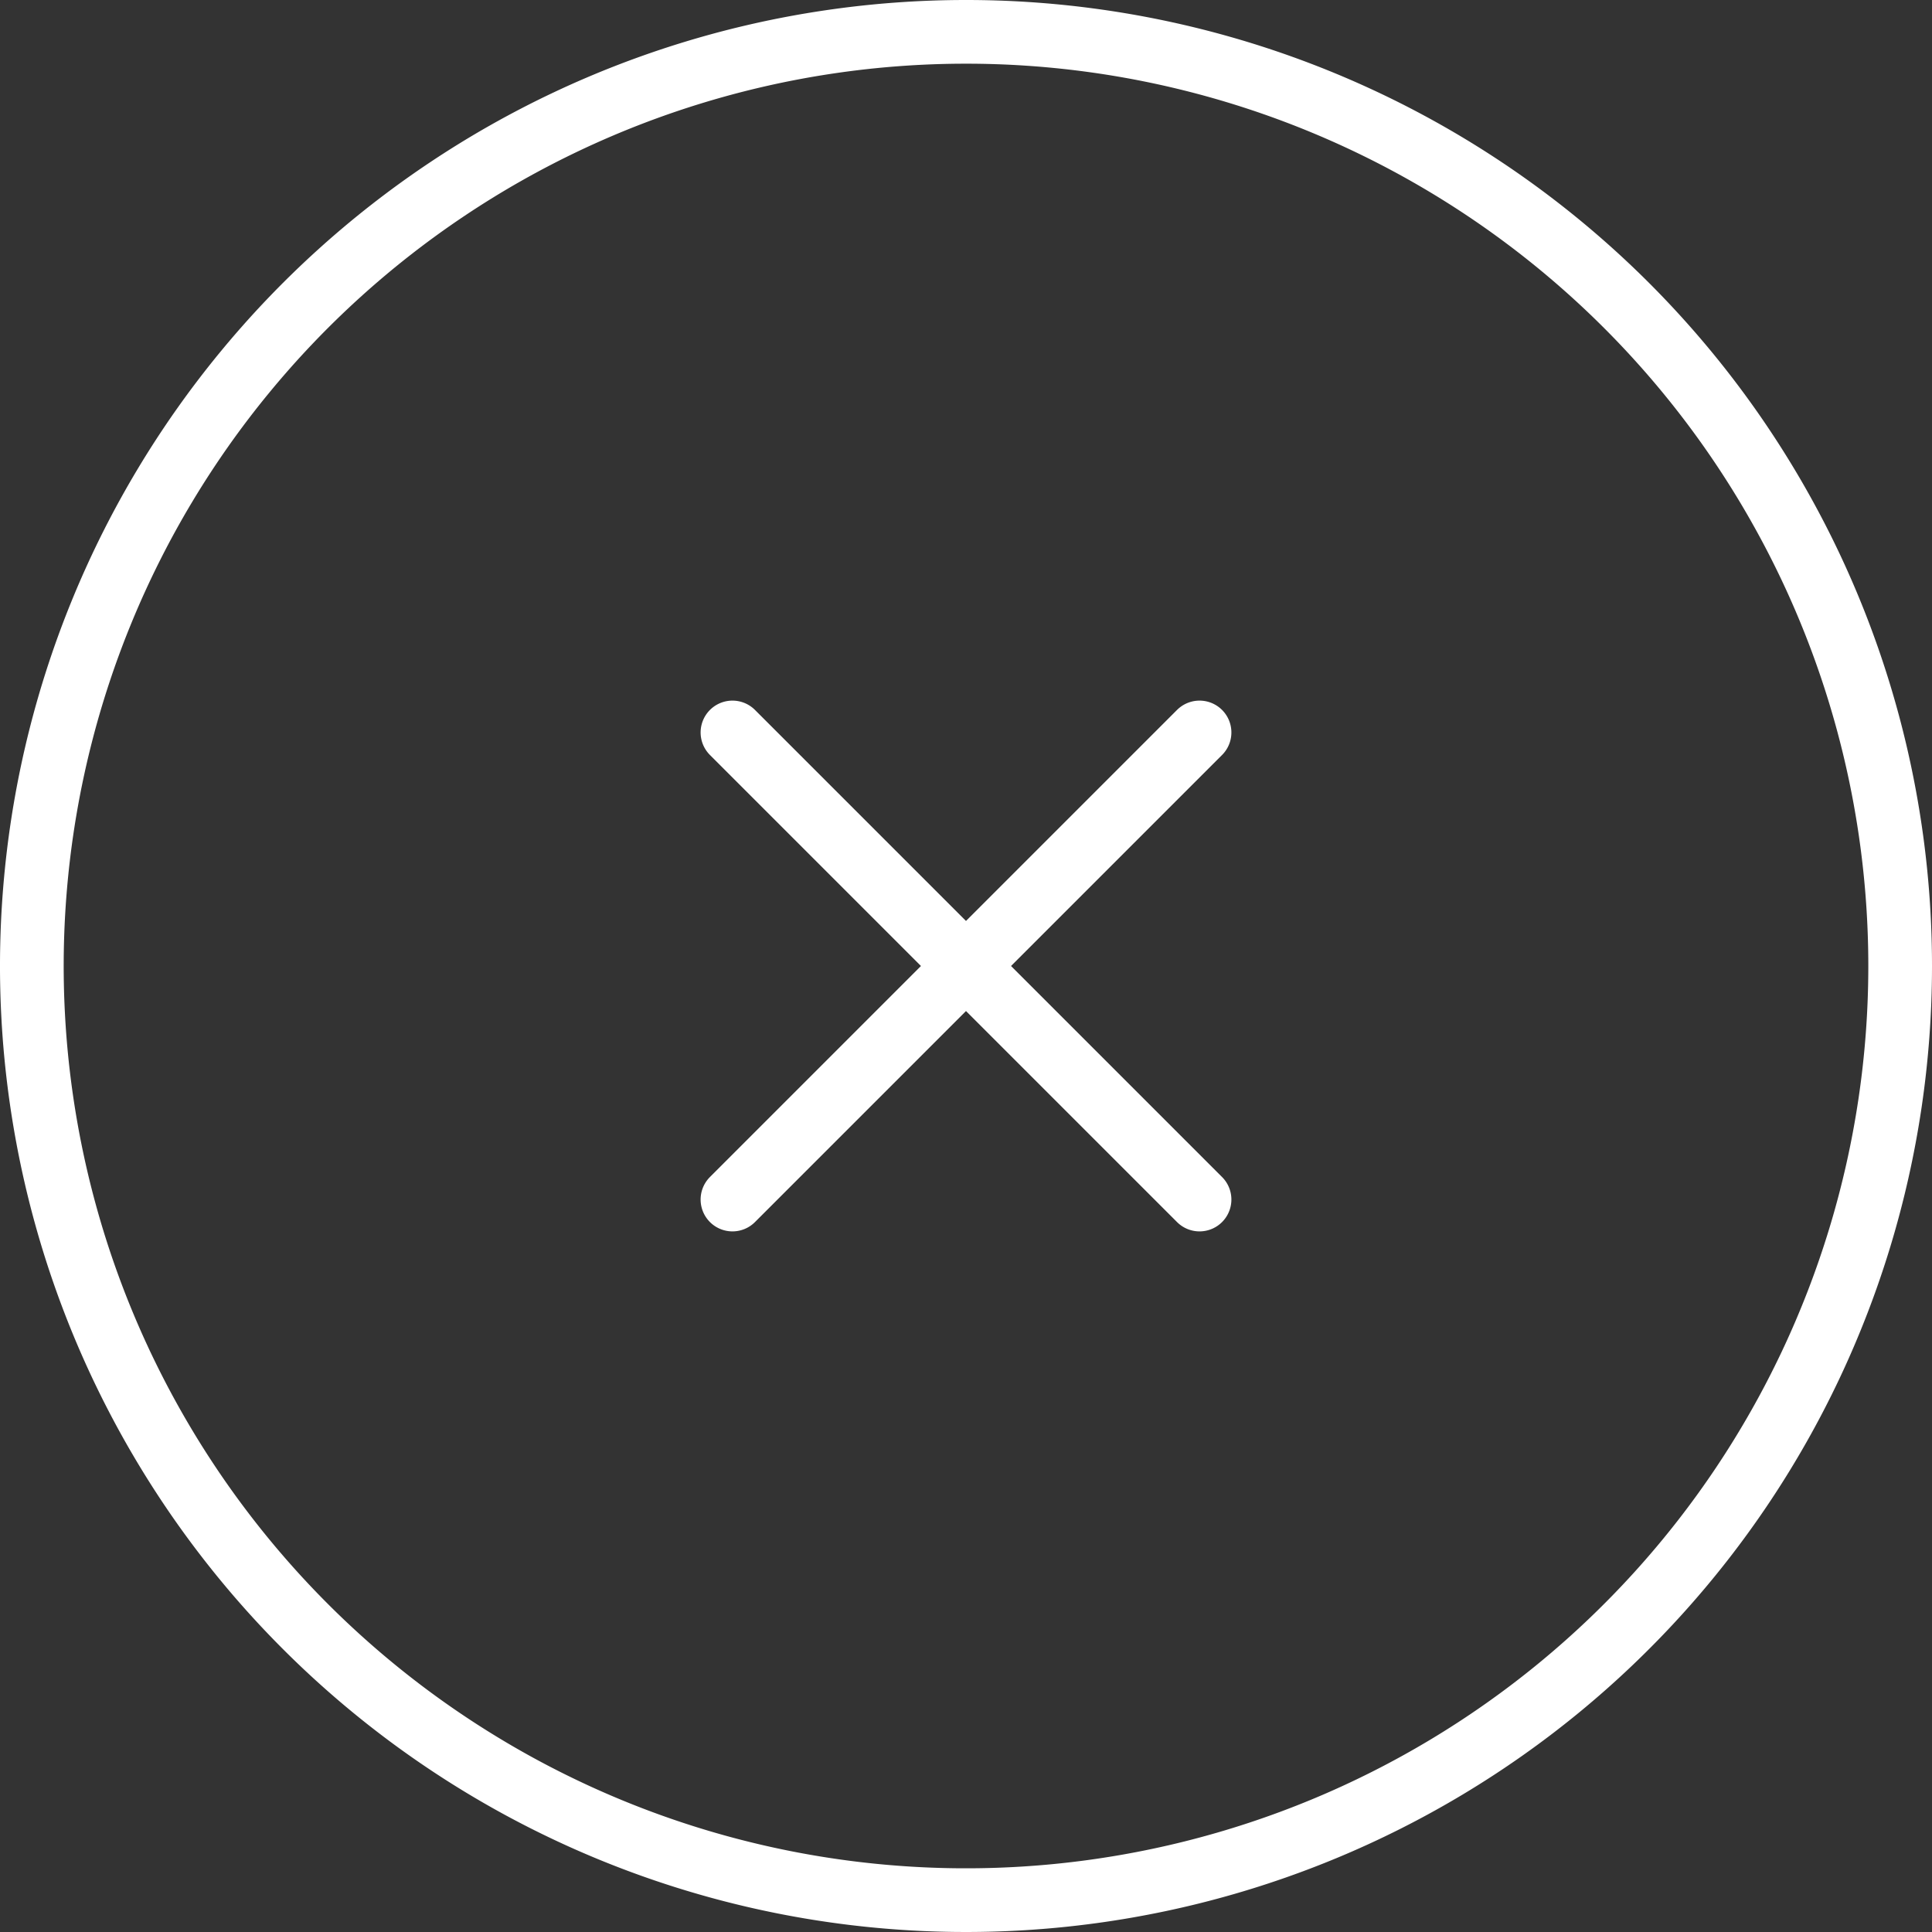
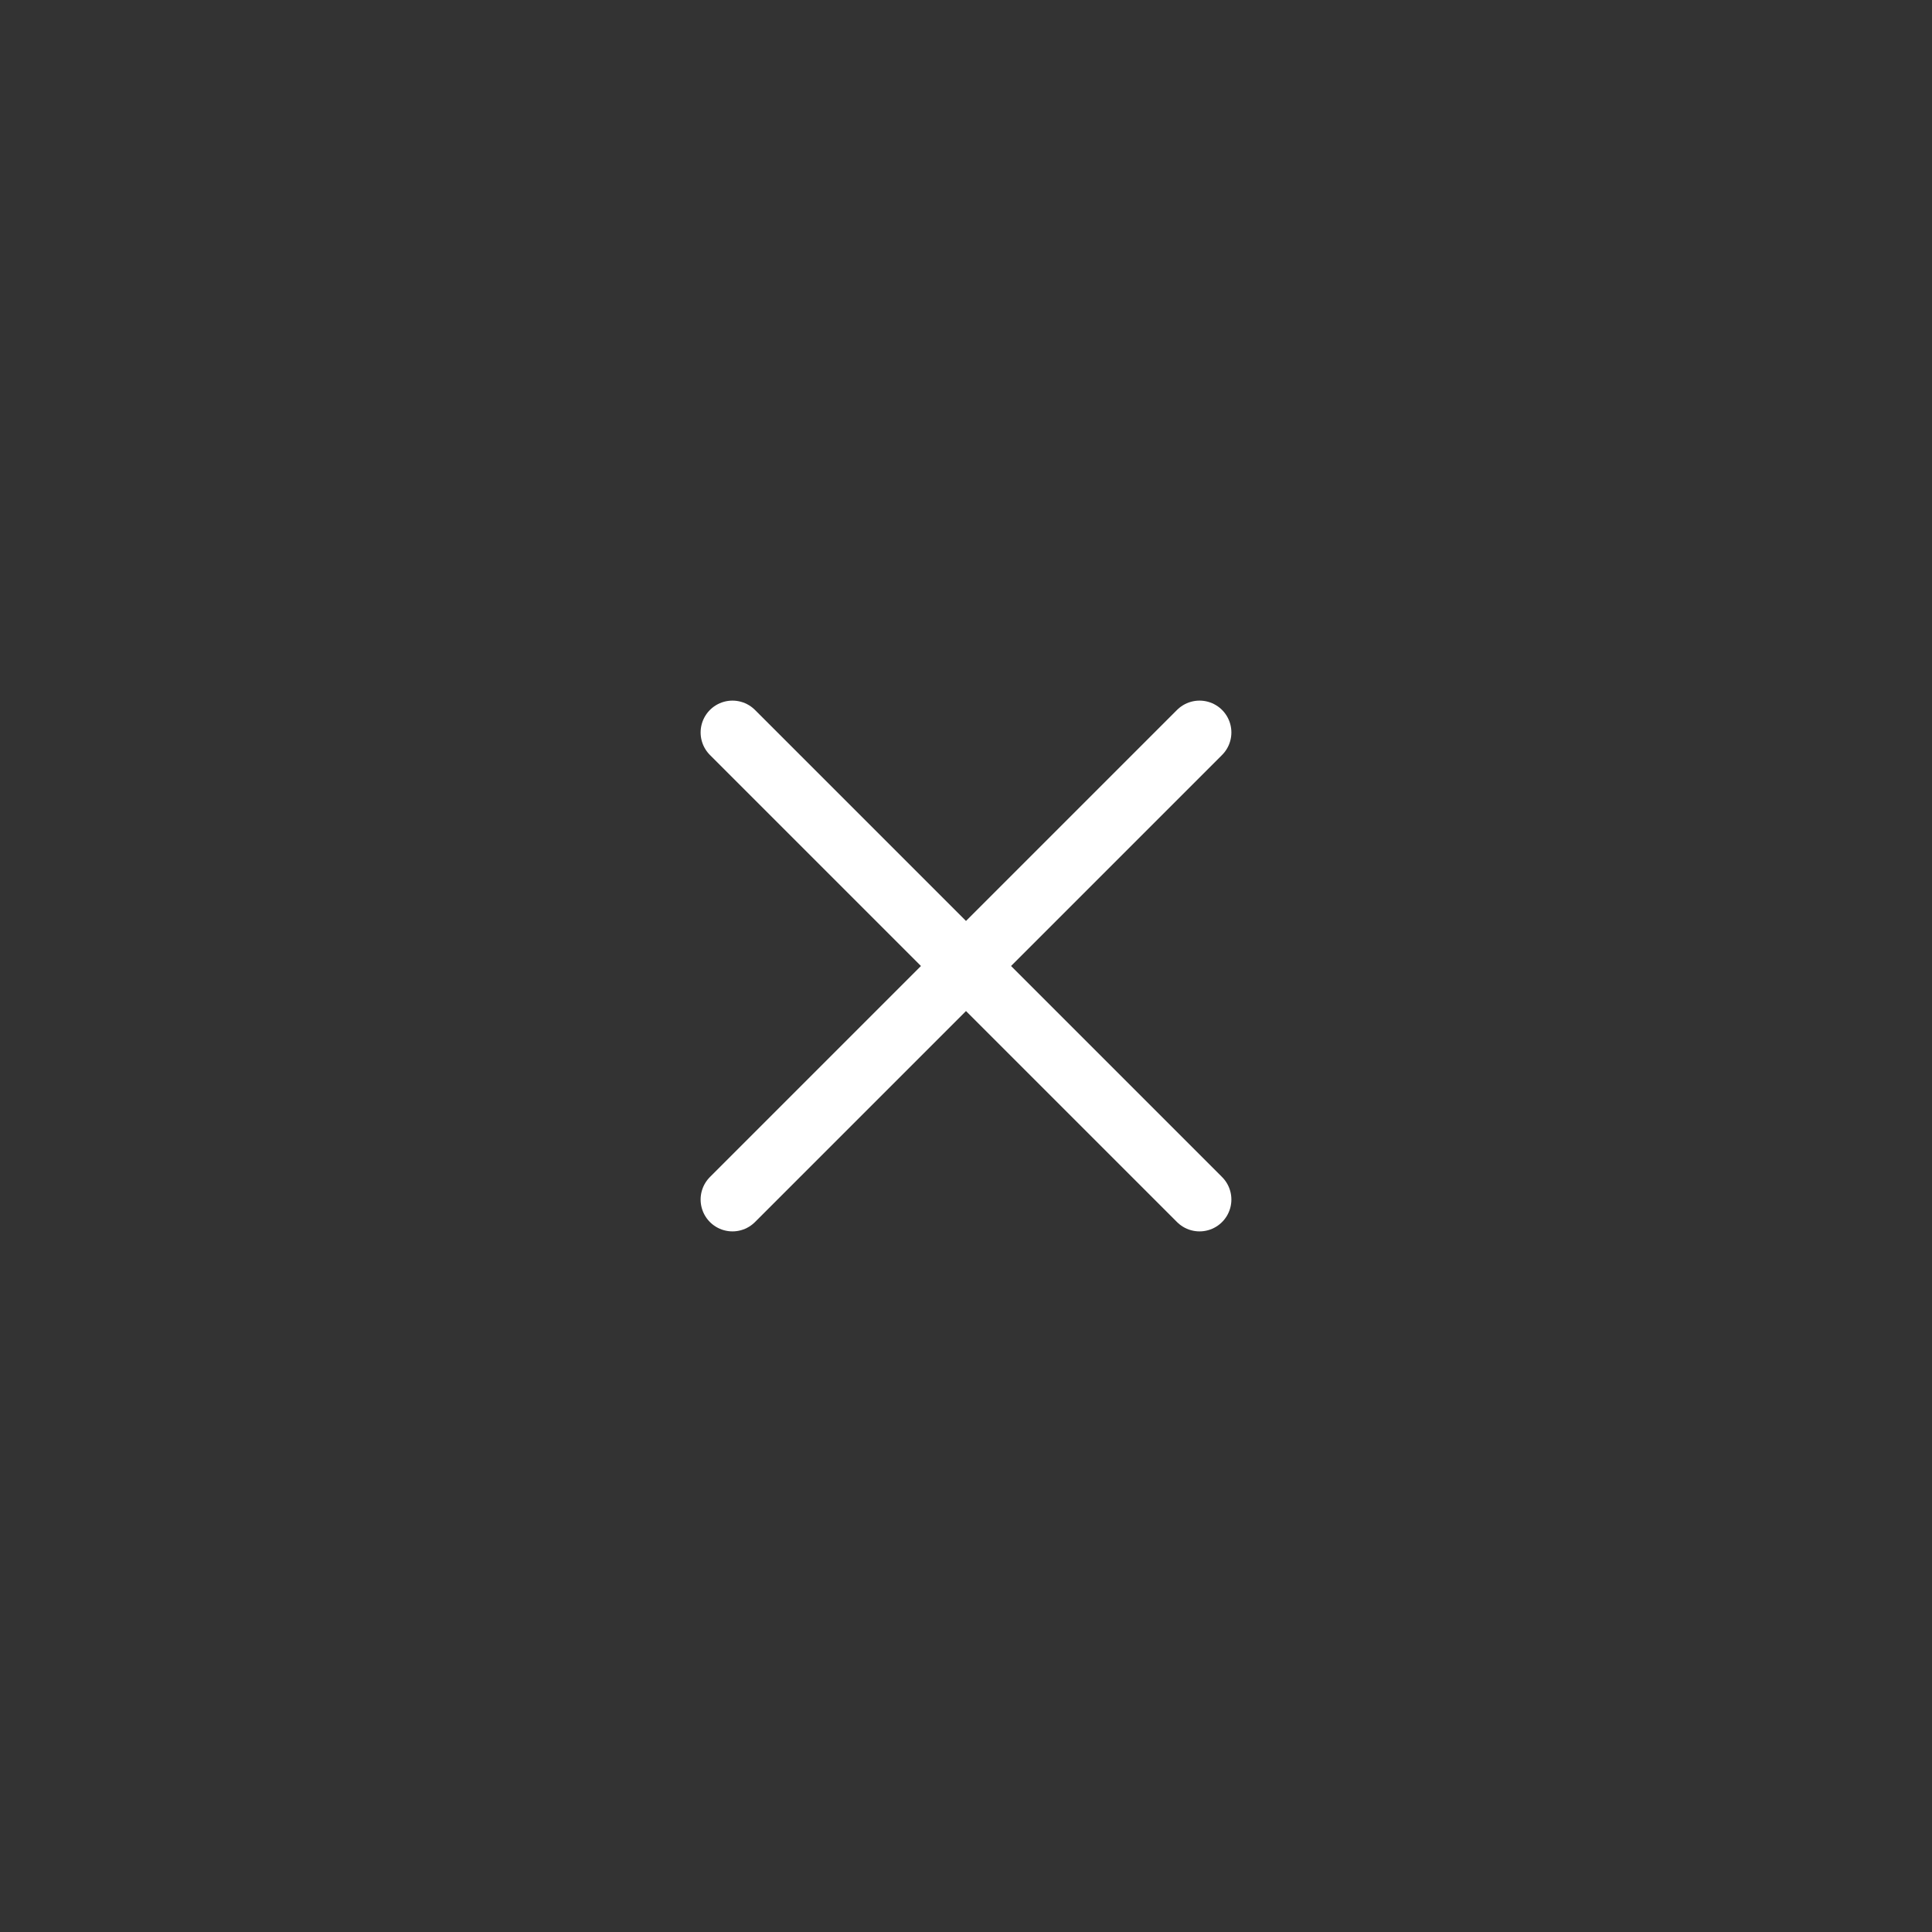
<svg xmlns="http://www.w3.org/2000/svg" width="45.5" height="45.5" viewBox="0 0 45.5 45.5">
  <rect x="0" y="0" width="45.5" height="45.5" fill="#333333" stroke="none" />
-   <path id="패스_163" data-name="패스 163" d="M19.5,19.5l11,11m0-11-11,11M47,25A22,22,0,1,1,25,3,22,22,0,0,1,47,25Z" transform="translate(-2.25 -2.25)" fill="none" stroke="#fff" stroke-linecap="round" stroke-linejoin="round" stroke-width="1.5" />
+   <path id="패스_163" data-name="패스 163" d="M19.5,19.5l11,11m0-11-11,11M47,25Z" transform="translate(-2.25 -2.25)" fill="none" stroke="#fff" stroke-linecap="round" stroke-linejoin="round" stroke-width="1.5" />
</svg>